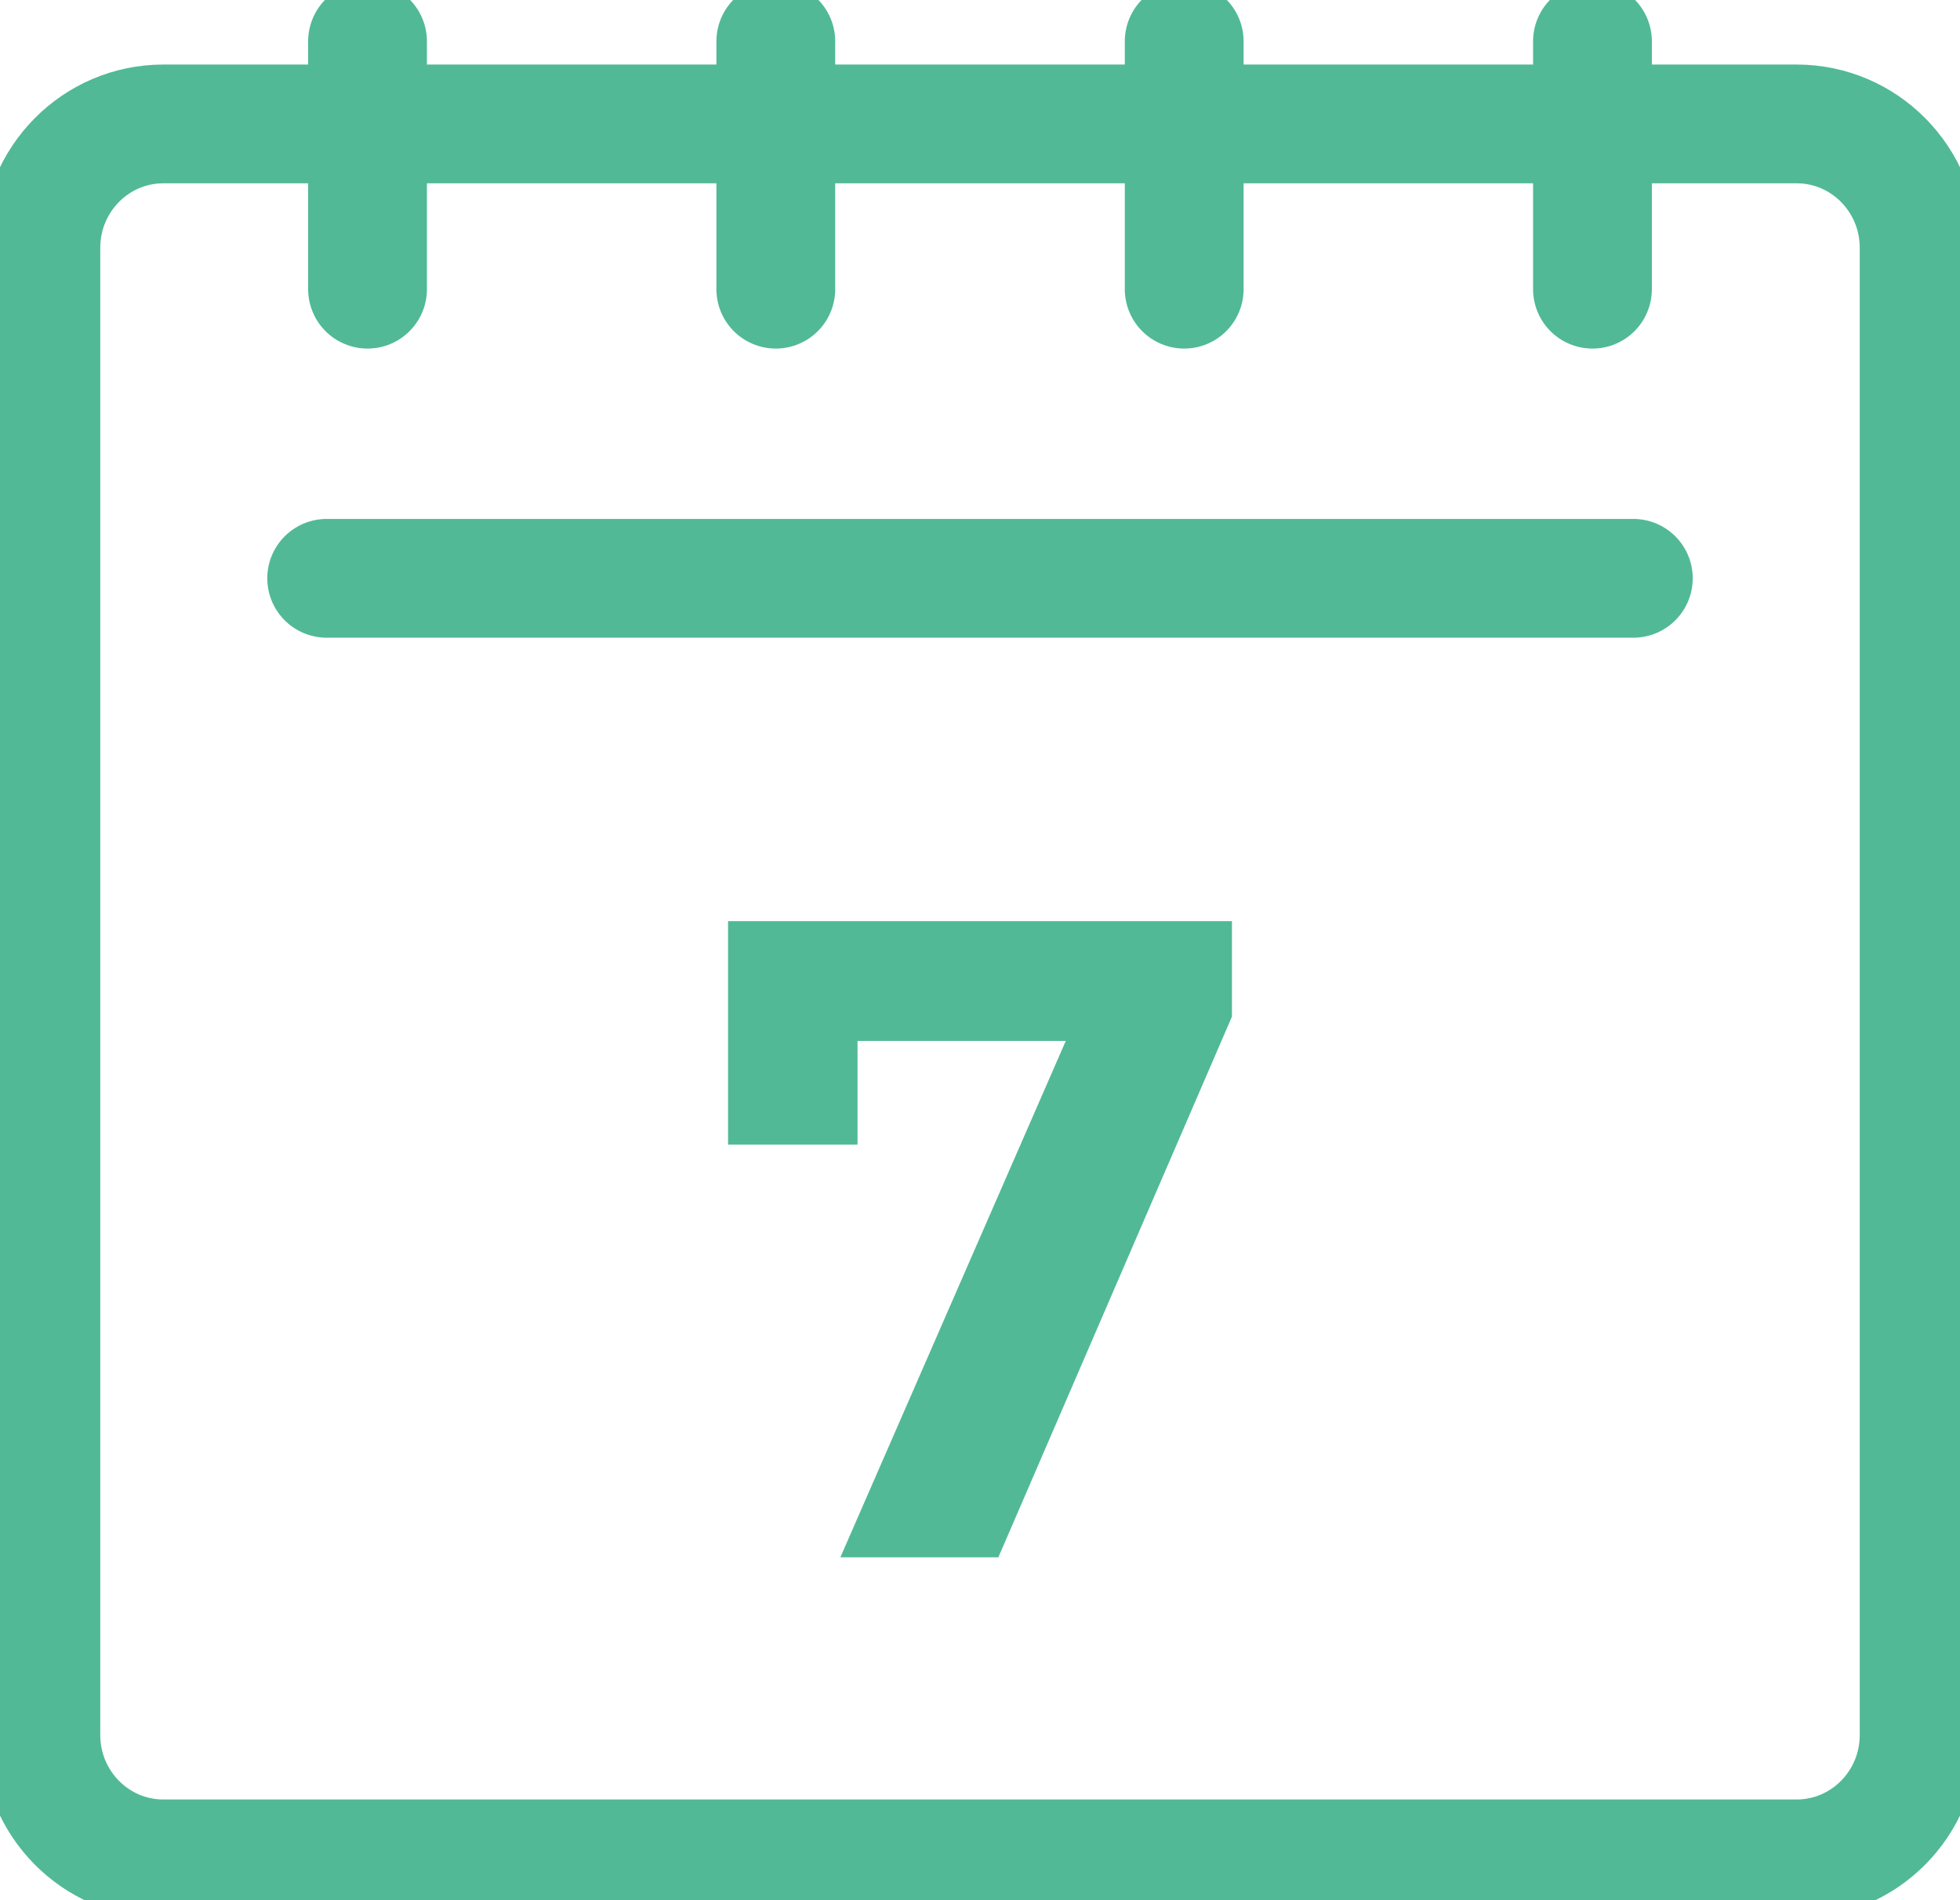
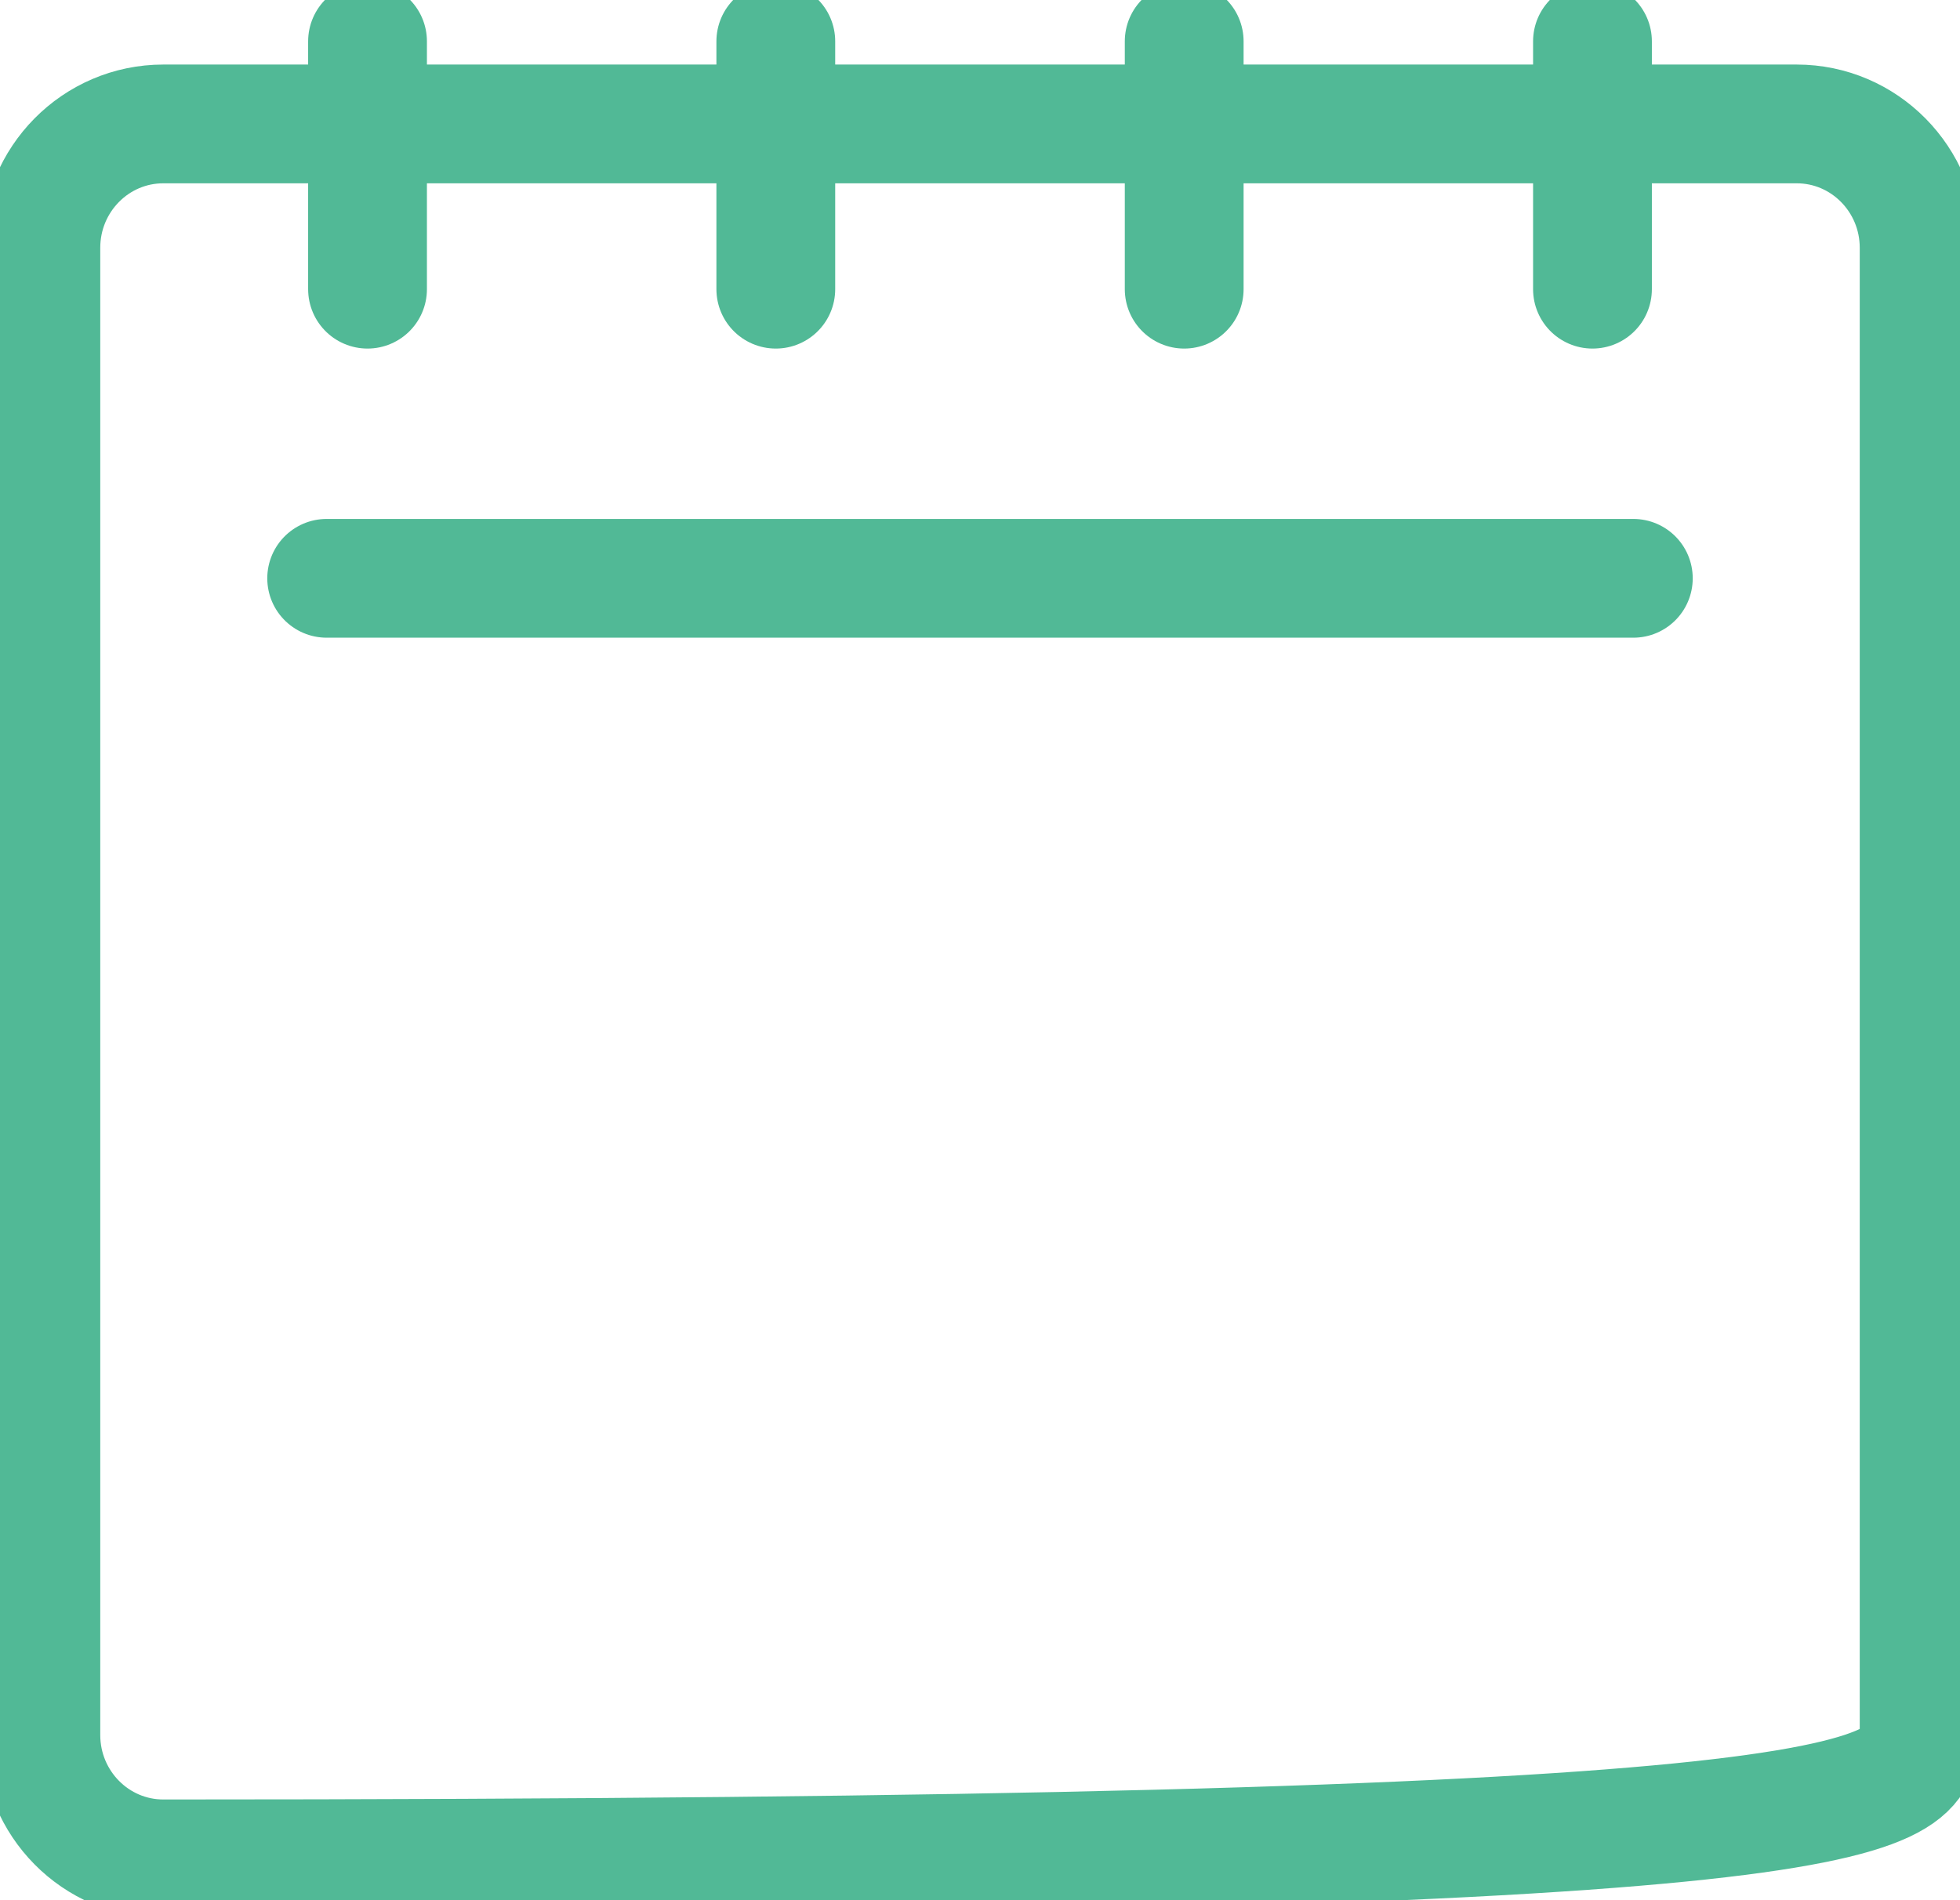
<svg xmlns="http://www.w3.org/2000/svg" width="33" height="32" viewBox="0 0 33 32" fill="none">
  <g clip-path="url(#clip0_1_1554)">
    <path d="M26.812 0.696V4.87" stroke="#51B996" stroke-width="2" stroke-miterlimit="10" stroke-linecap="round" />
    <path d="M19.938 0.696V4.87" stroke="#51B996" stroke-width="2" stroke-miterlimit="10" stroke-linecap="round" />
    <path d="M13.062 0.696V4.87" stroke="#51B996" stroke-width="2" stroke-miterlimit="10" stroke-linecap="round" />
    <path d="M6.188 0.696V4.87" stroke="#51B996" stroke-width="2" stroke-miterlimit="10" stroke-linecap="round" />
-     <path d="M30.25 2.087H2.75C1.611 2.087 0.688 3.021 0.688 4.174V29.217C0.688 30.37 1.611 31.304 2.75 31.304H30.25C31.389 31.304 32.312 30.37 32.312 29.217V4.174C32.312 3.021 31.389 2.087 30.25 2.087Z" stroke="#51B996" stroke-width="2" stroke-miterlimit="10" />
+     <path d="M30.25 2.087H2.75C1.611 2.087 0.688 3.021 0.688 4.174V29.217C0.688 30.37 1.611 31.304 2.75 31.304C31.389 31.304 32.312 30.37 32.312 29.217V4.174C32.312 3.021 31.389 2.087 30.25 2.087Z" stroke="#51B996" stroke-width="2" stroke-miterlimit="10" />
    <path d="M5.5 9.739H27.5" stroke="#51B996" stroke-width="2" stroke-miterlimit="10" stroke-linecap="round" />
-     <path d="M20.742 15.513V17.12L16.809 26.226H14.149L17.944 17.53H14.438V19.276H12.258V15.513H20.742Z" fill="#51B996" />
  </g>
  <defs>
    <clipPath id="clip0_1_1554">
      <rect width="33" height="32" fill="white" />
    </clipPath>
  </defs>
</svg>